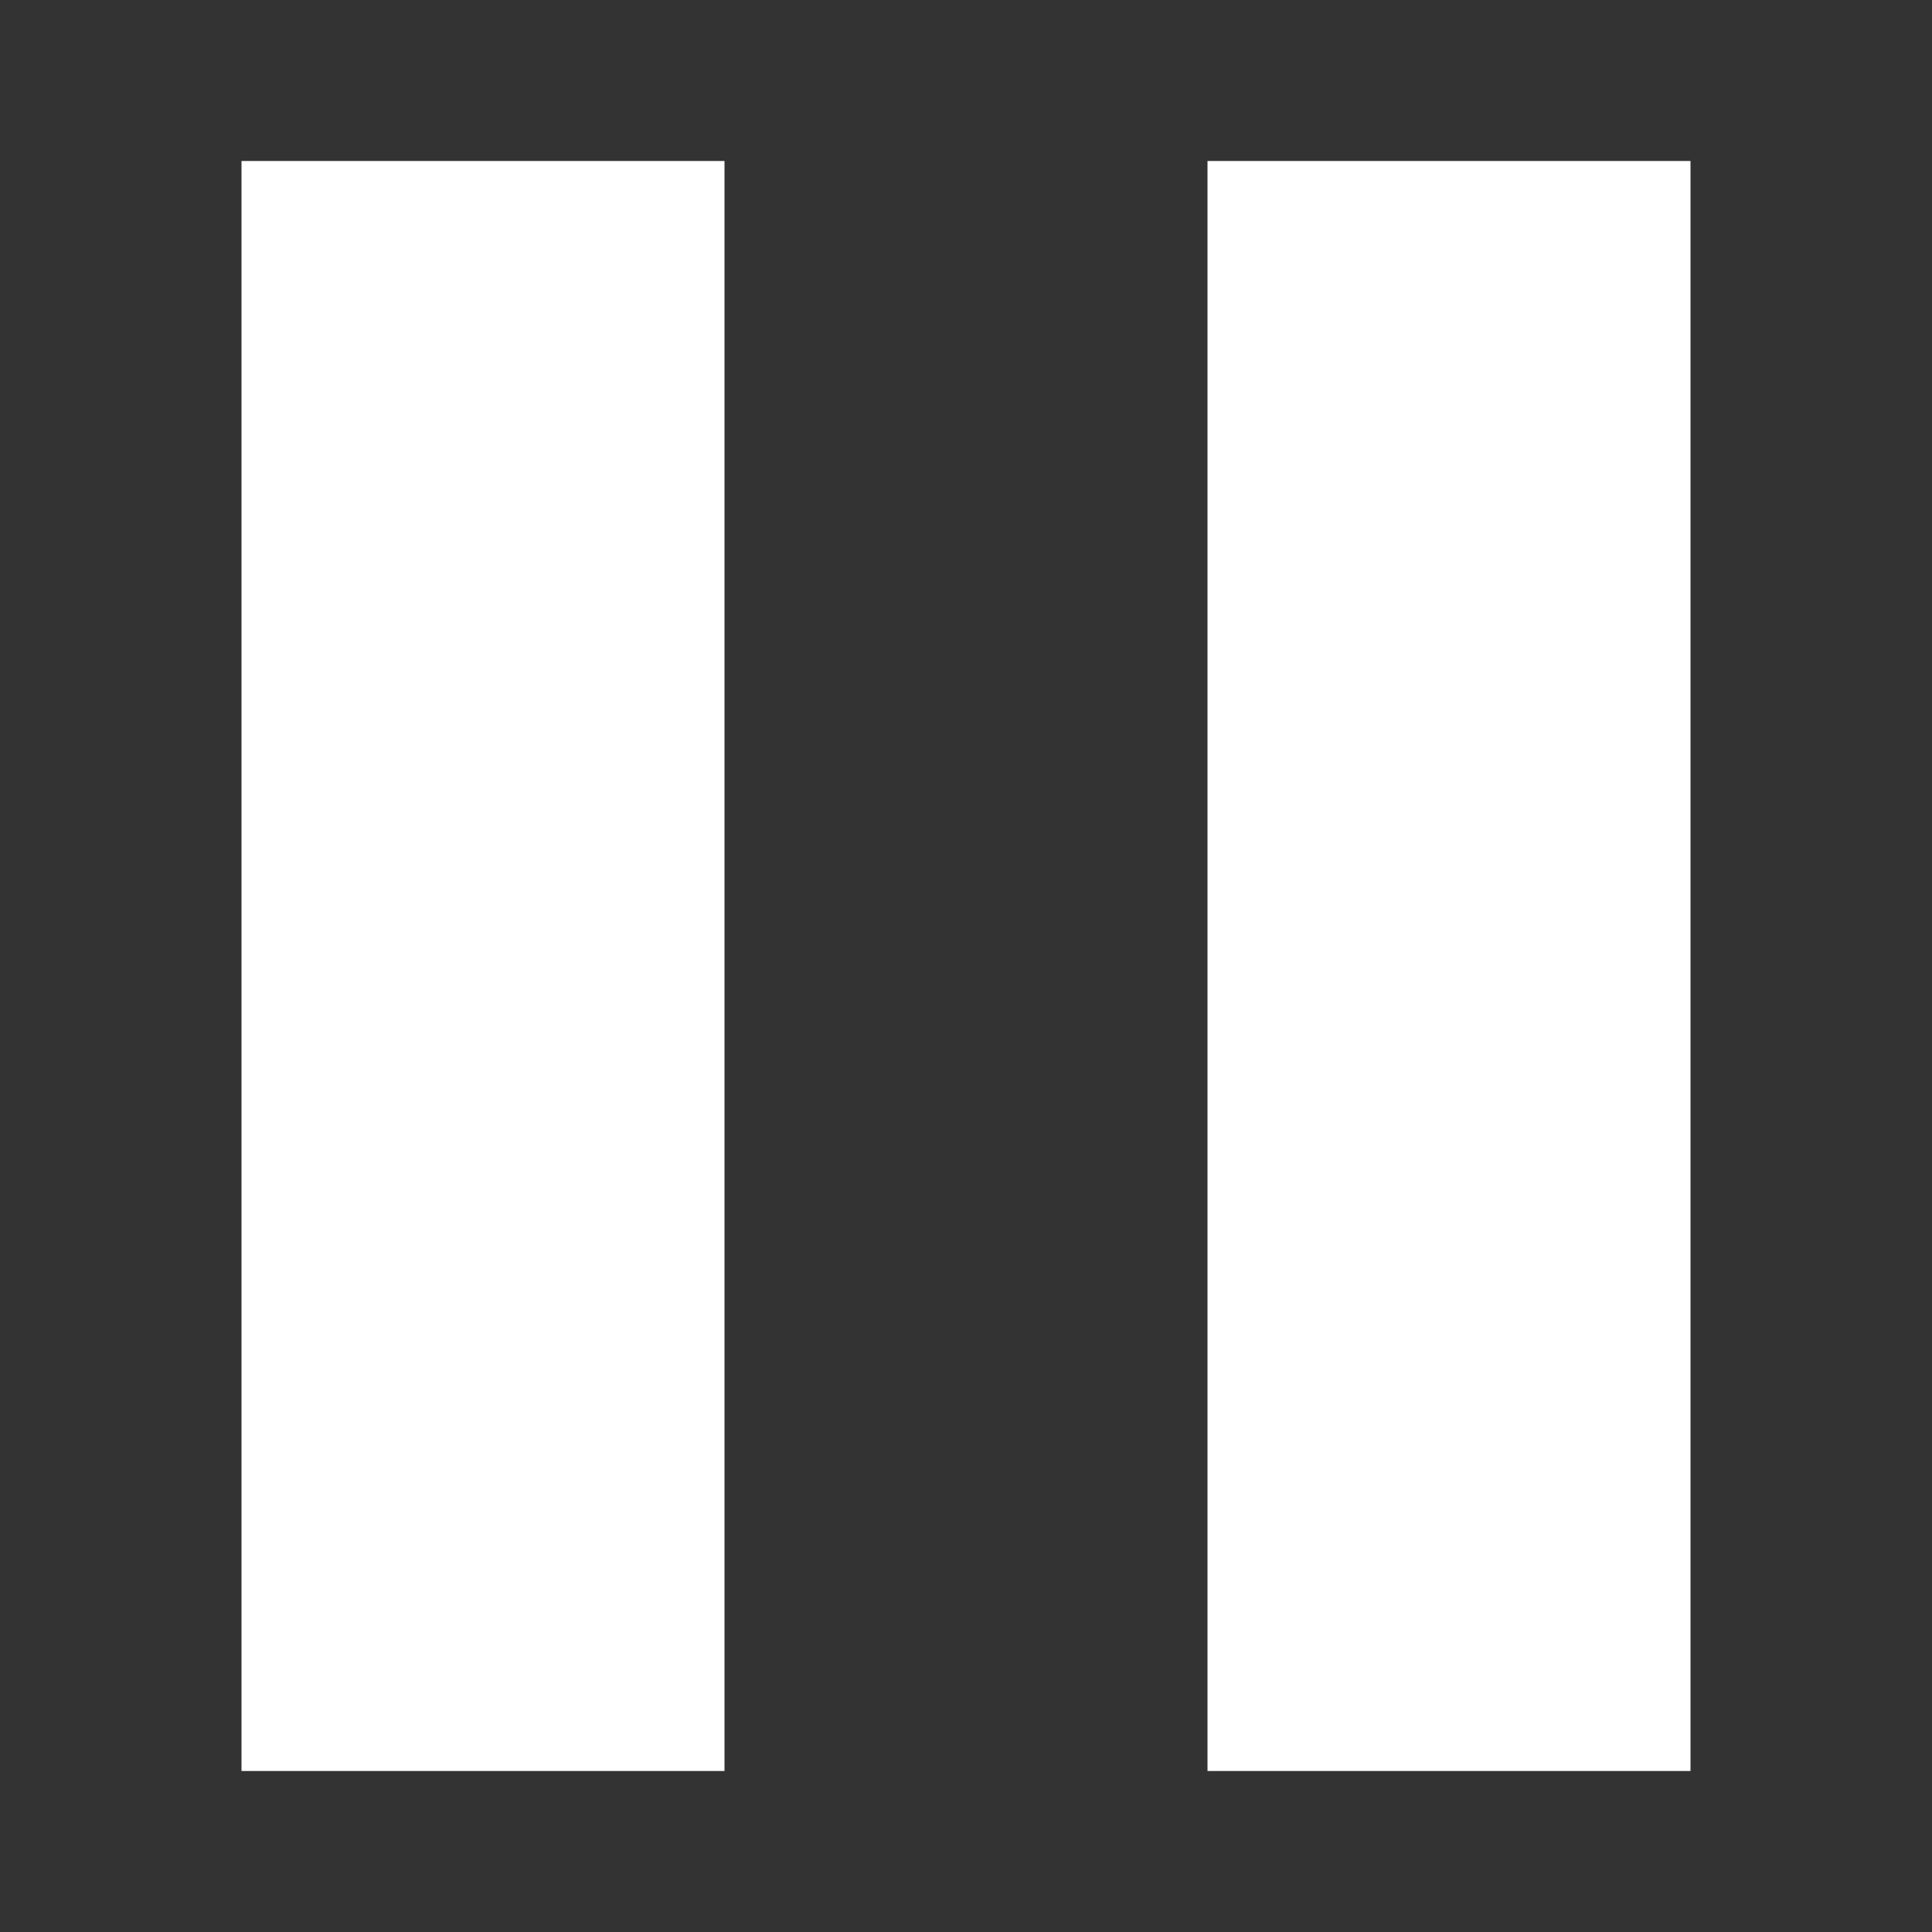
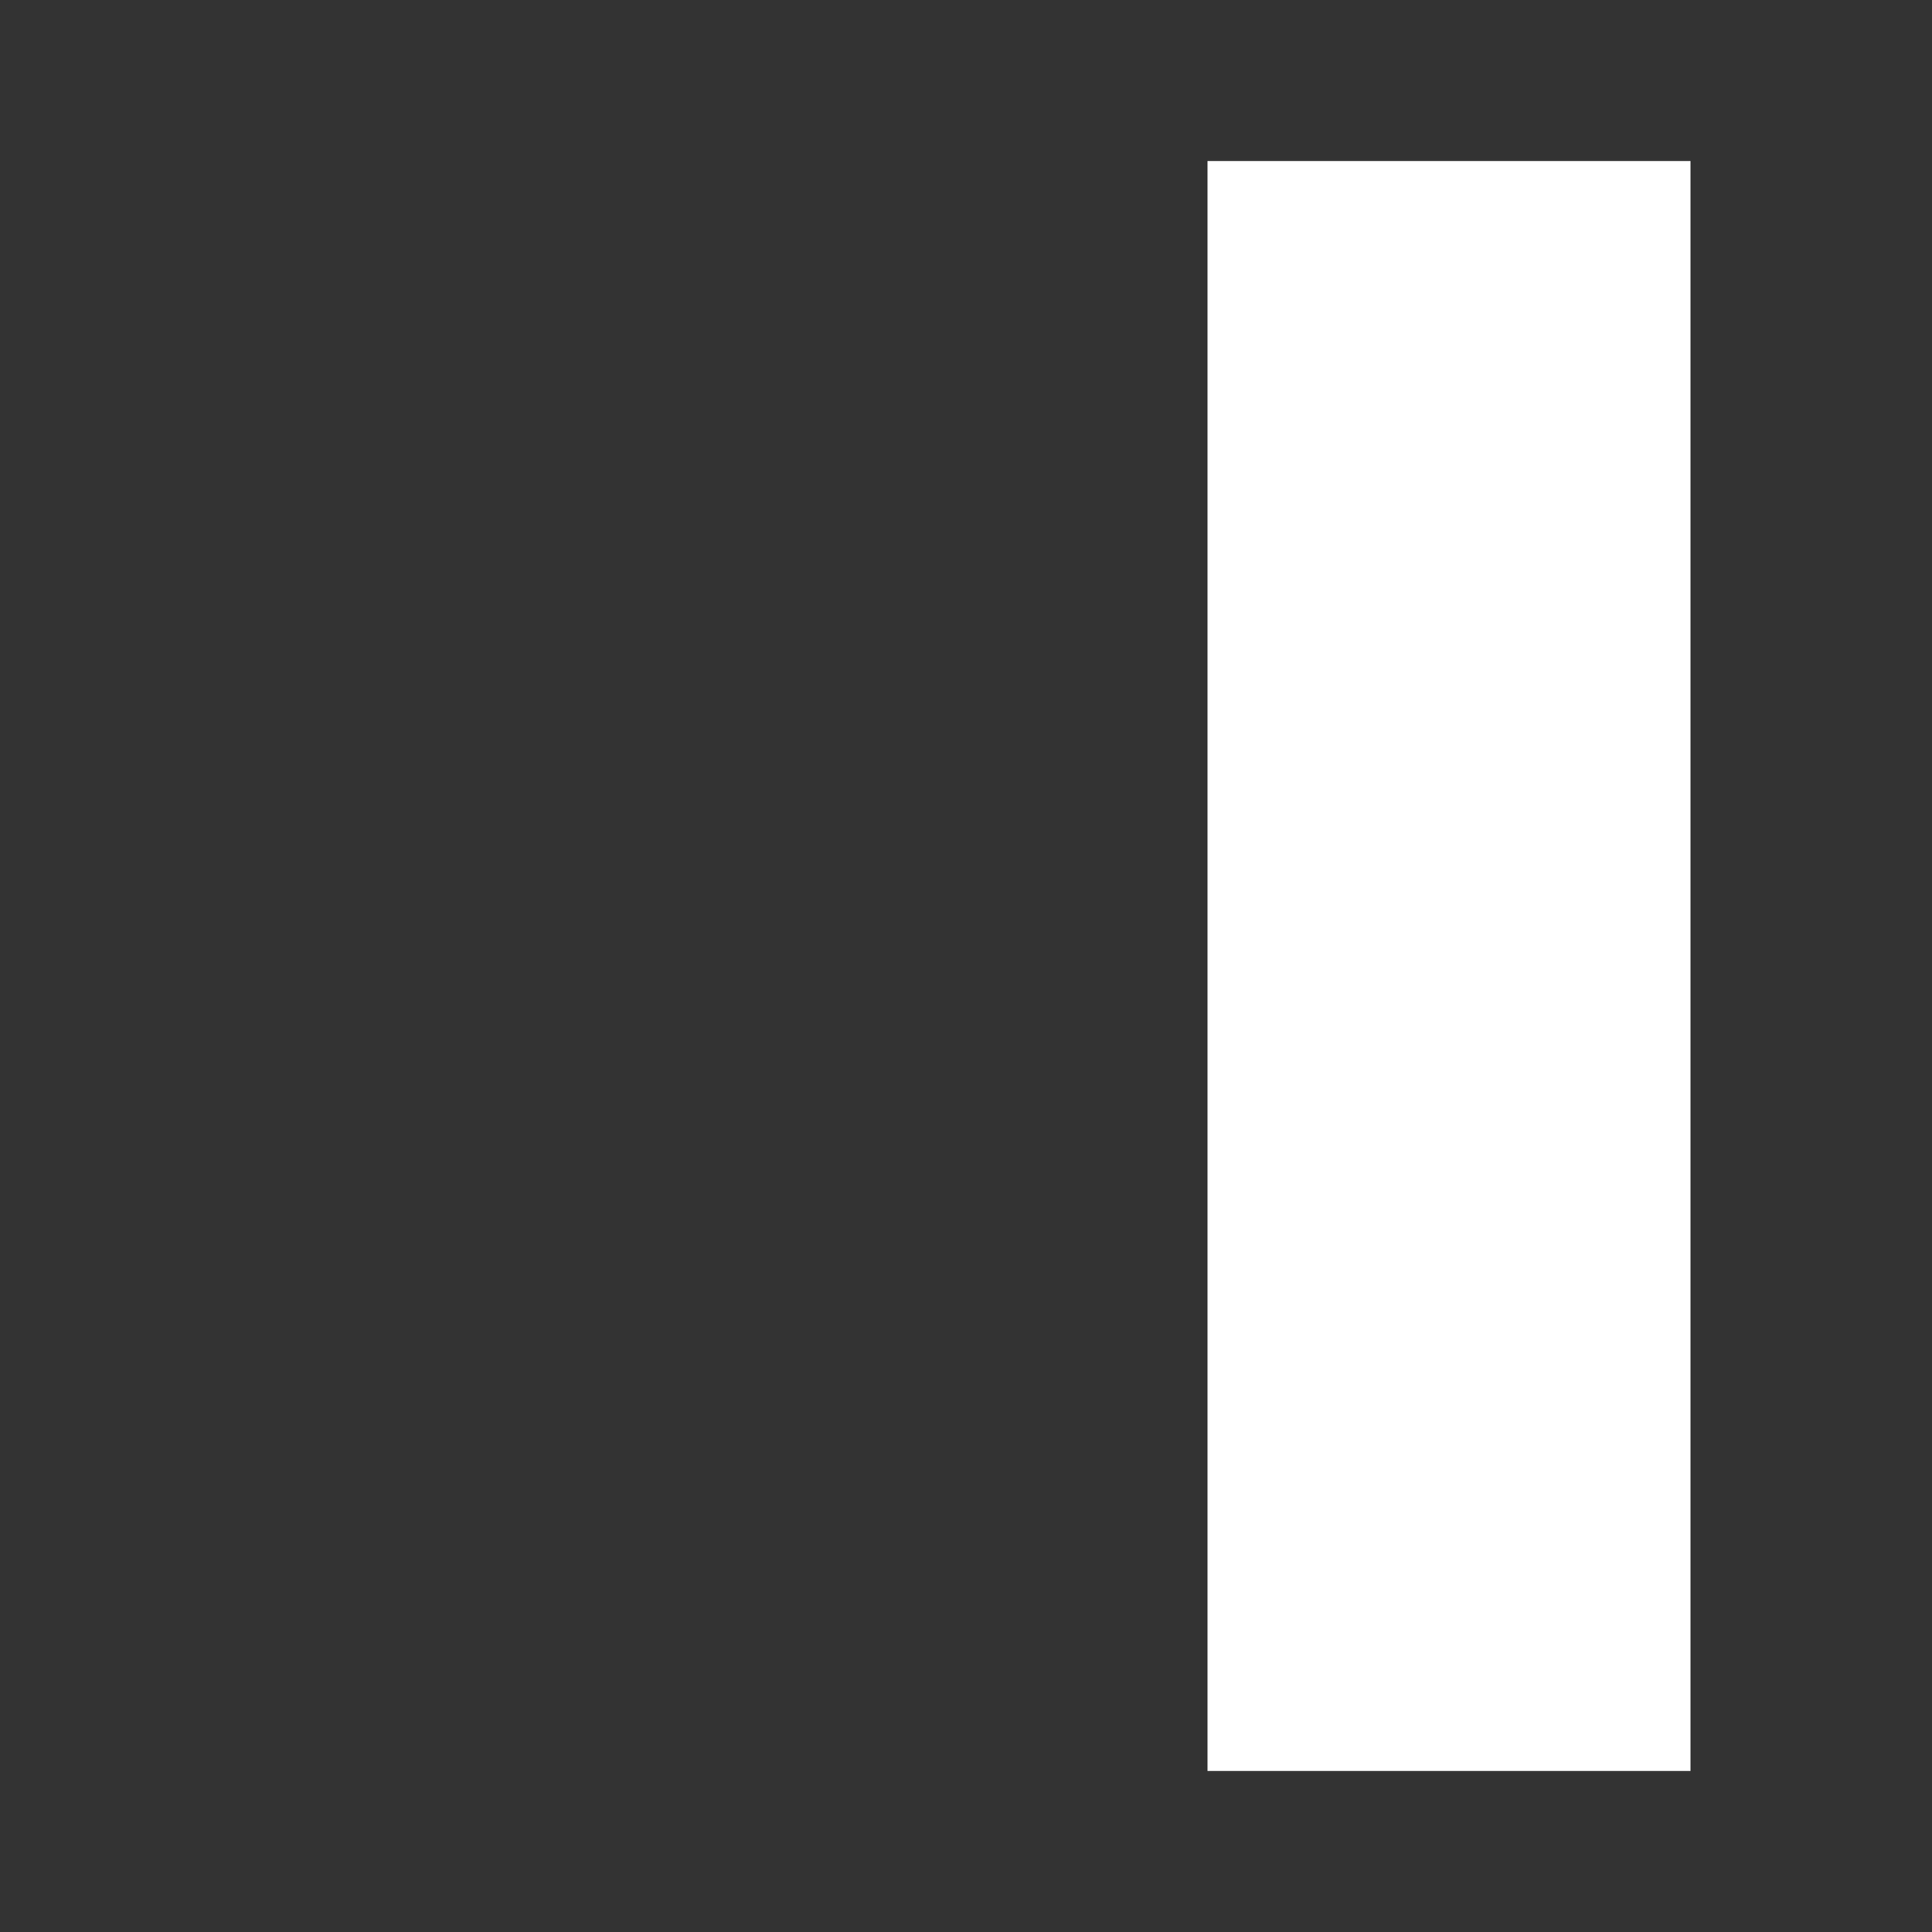
<svg xmlns="http://www.w3.org/2000/svg" width="24" height="24" viewBox="0 0 24 24" fill="none">
  <rect x="0" y="0" width="24" height="24" fill="#333333" stroke="none" />
-   <rect x="3" y="2" width="6" height="20" fill="white" />
  <rect x="15" y="2" width="6" height="20" fill="white" />
</svg>